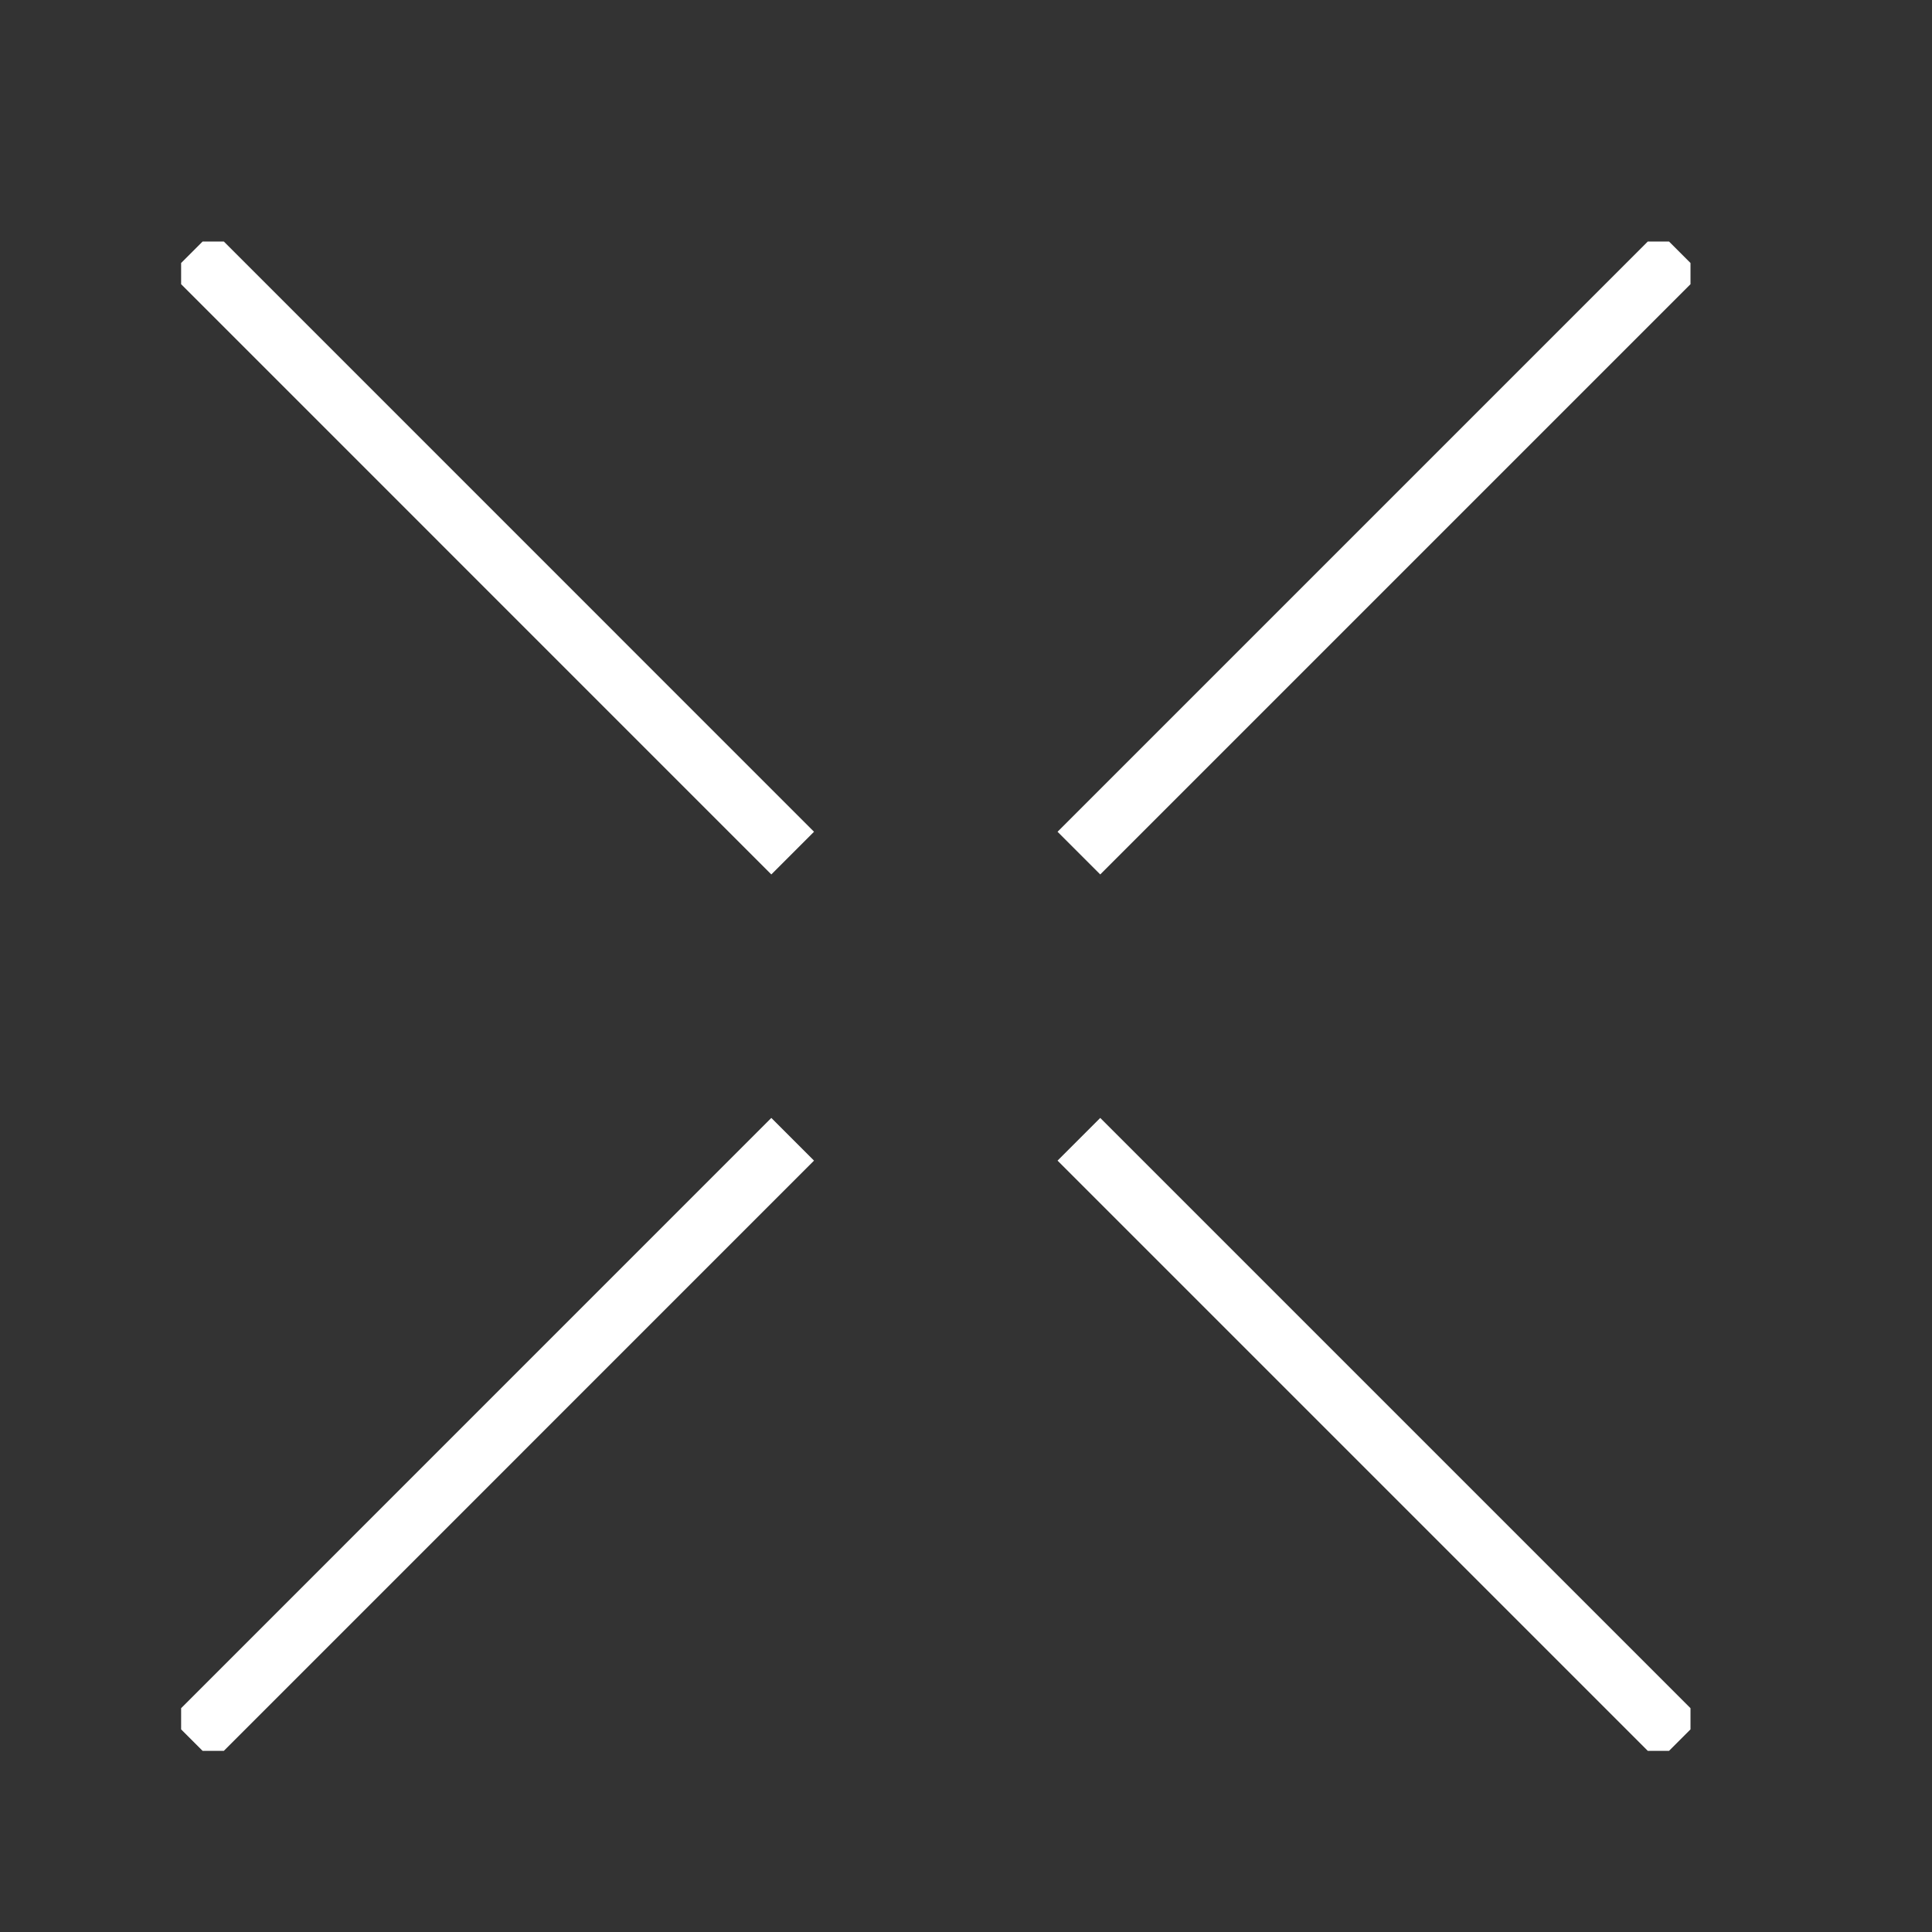
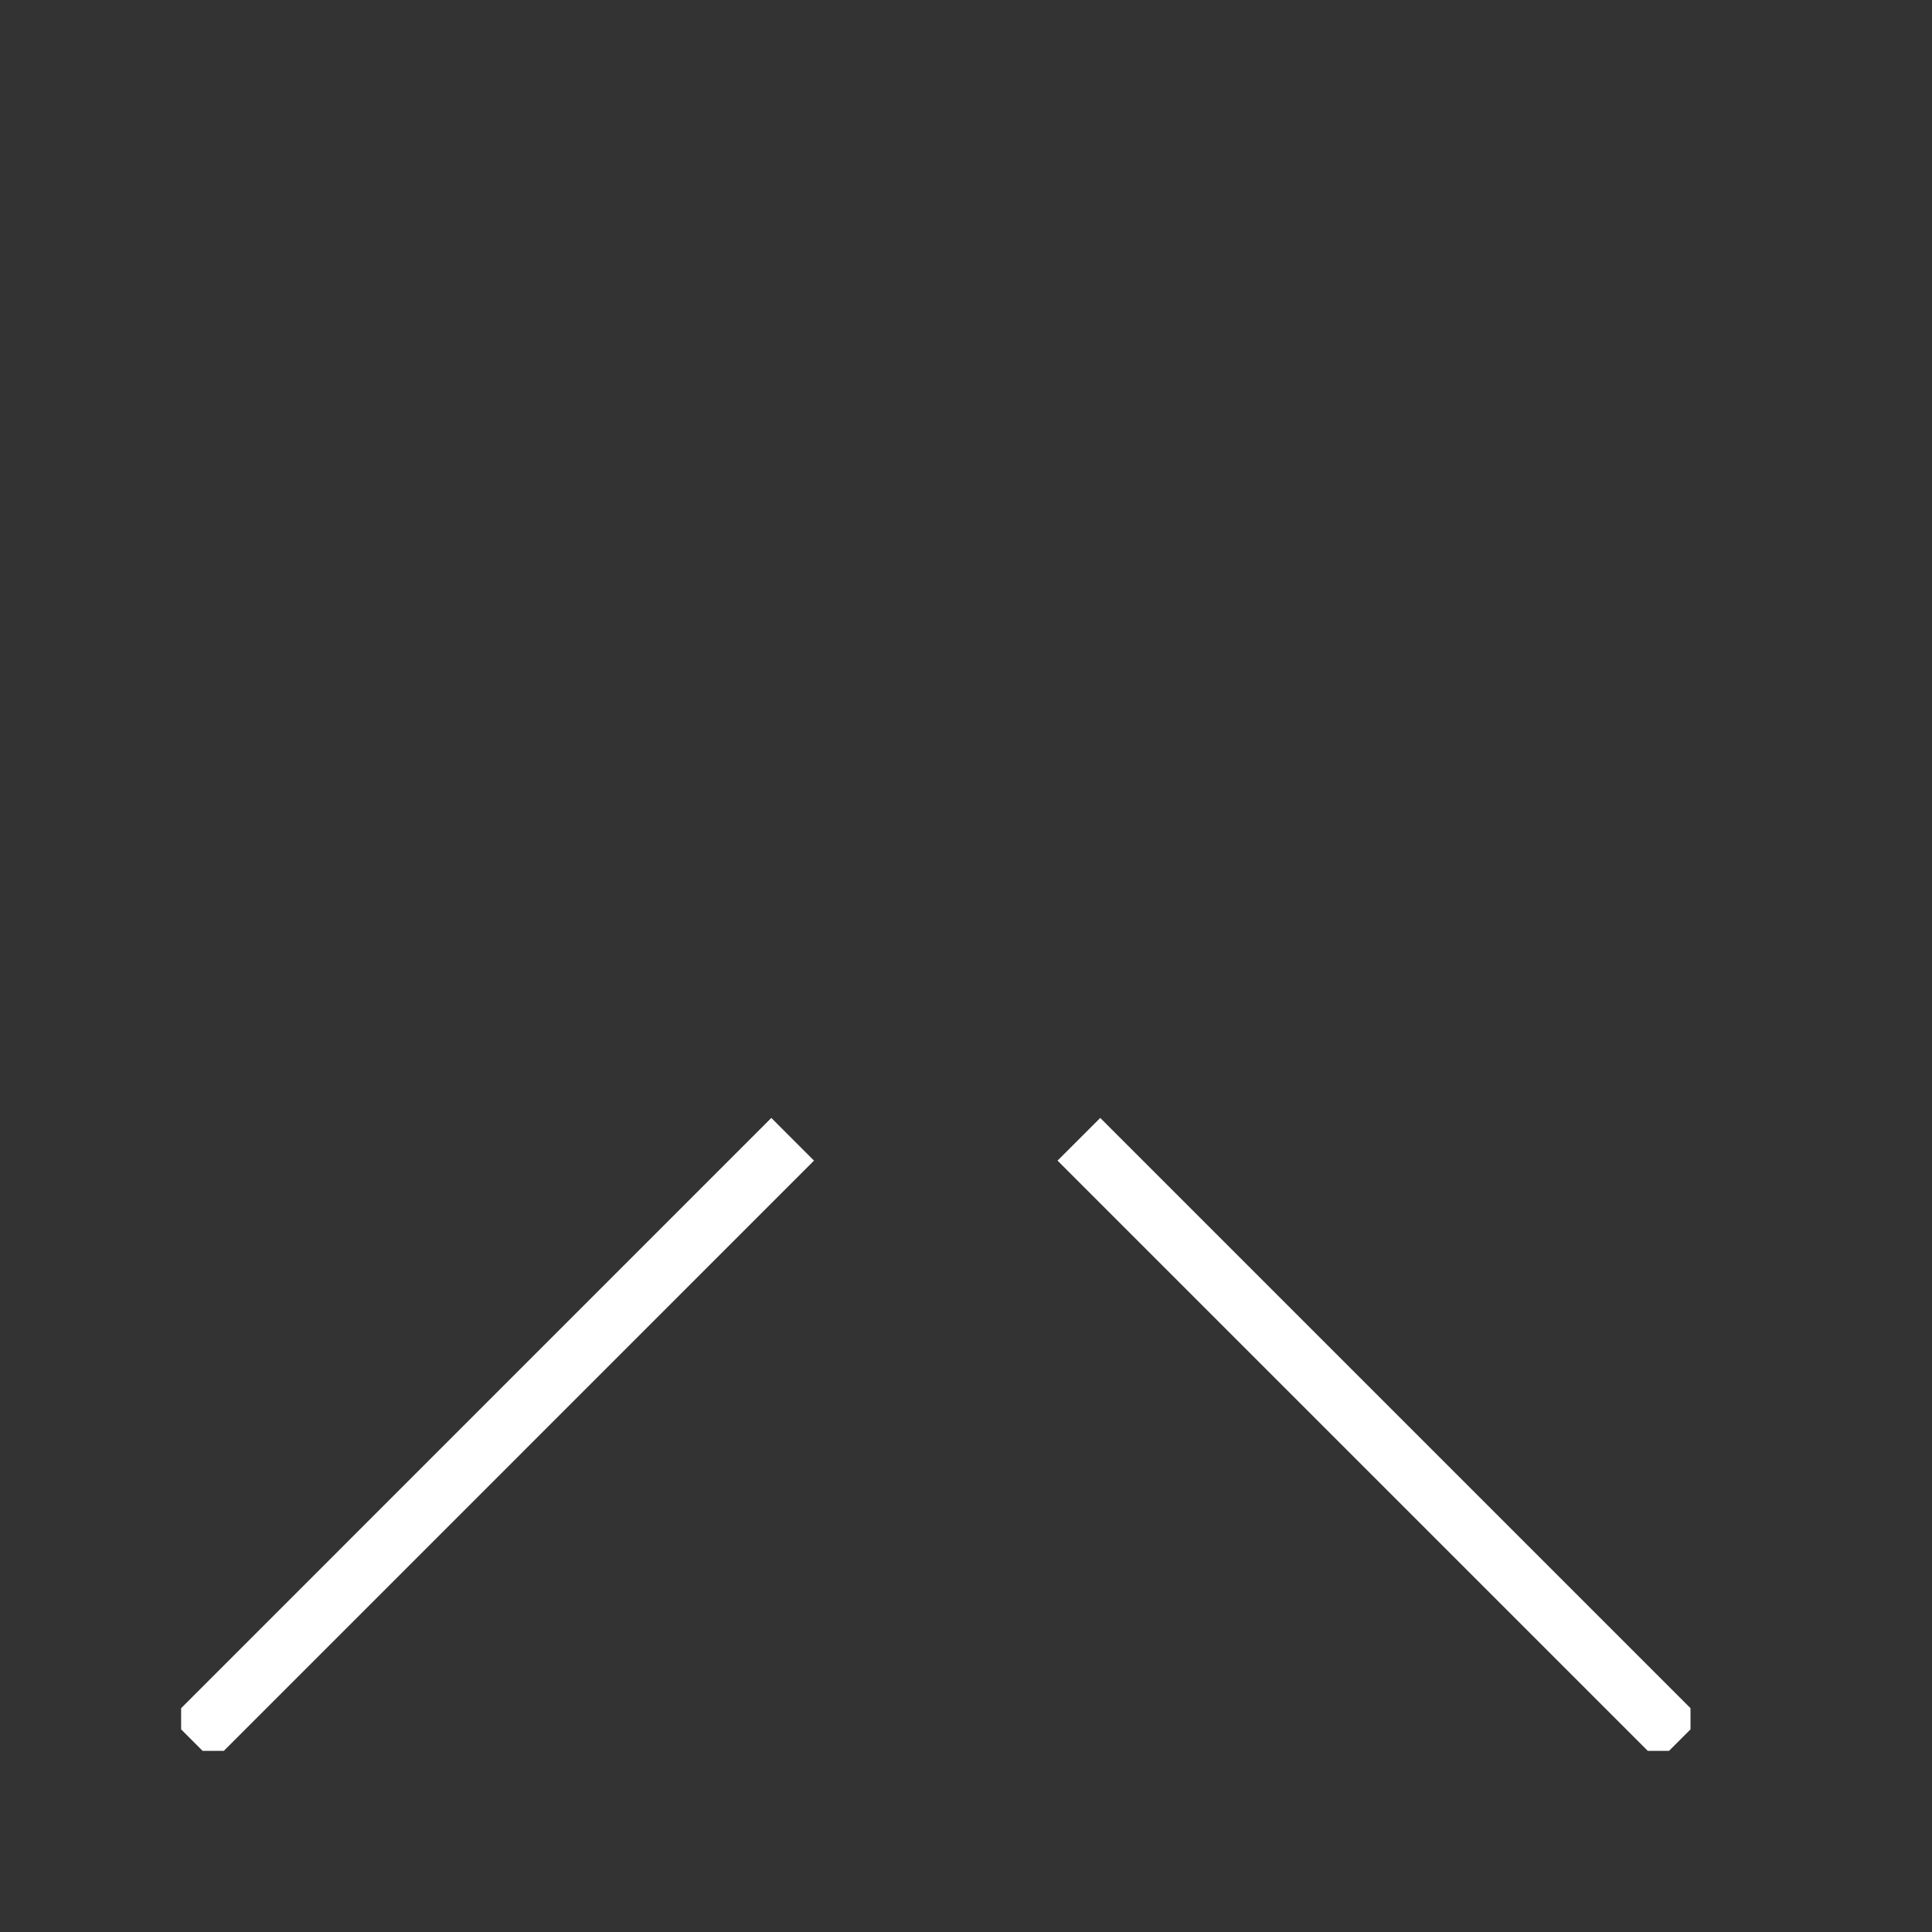
<svg xmlns="http://www.w3.org/2000/svg" width="32" height="32" viewBox="0 0 32 32" fill="none">
  <rect x="0" y="0" width="32" height="32" fill="#333333" stroke="none" />
  <g clip-path="url(#clip0_1327_473)">
    <path d="M3.178 28.822L13.129 18.87" stroke="white" stroke-miterlimit="10" />
-     <path d="M17.87 14.13L27.822 4.178" stroke="white" stroke-miterlimit="10" />
-     <path d="M3.178 4.178L13.129 14.13" stroke="white" stroke-miterlimit="10" />
    <path d="M17.87 18.87L27.822 28.822" stroke="white" stroke-miterlimit="10" />
  </g>
  <defs>
    <clipPath id="clip0_1327_473">
      <rect width="25" height="25" fill="white" transform="translate(3 4)" />
    </clipPath>
  </defs>
</svg>